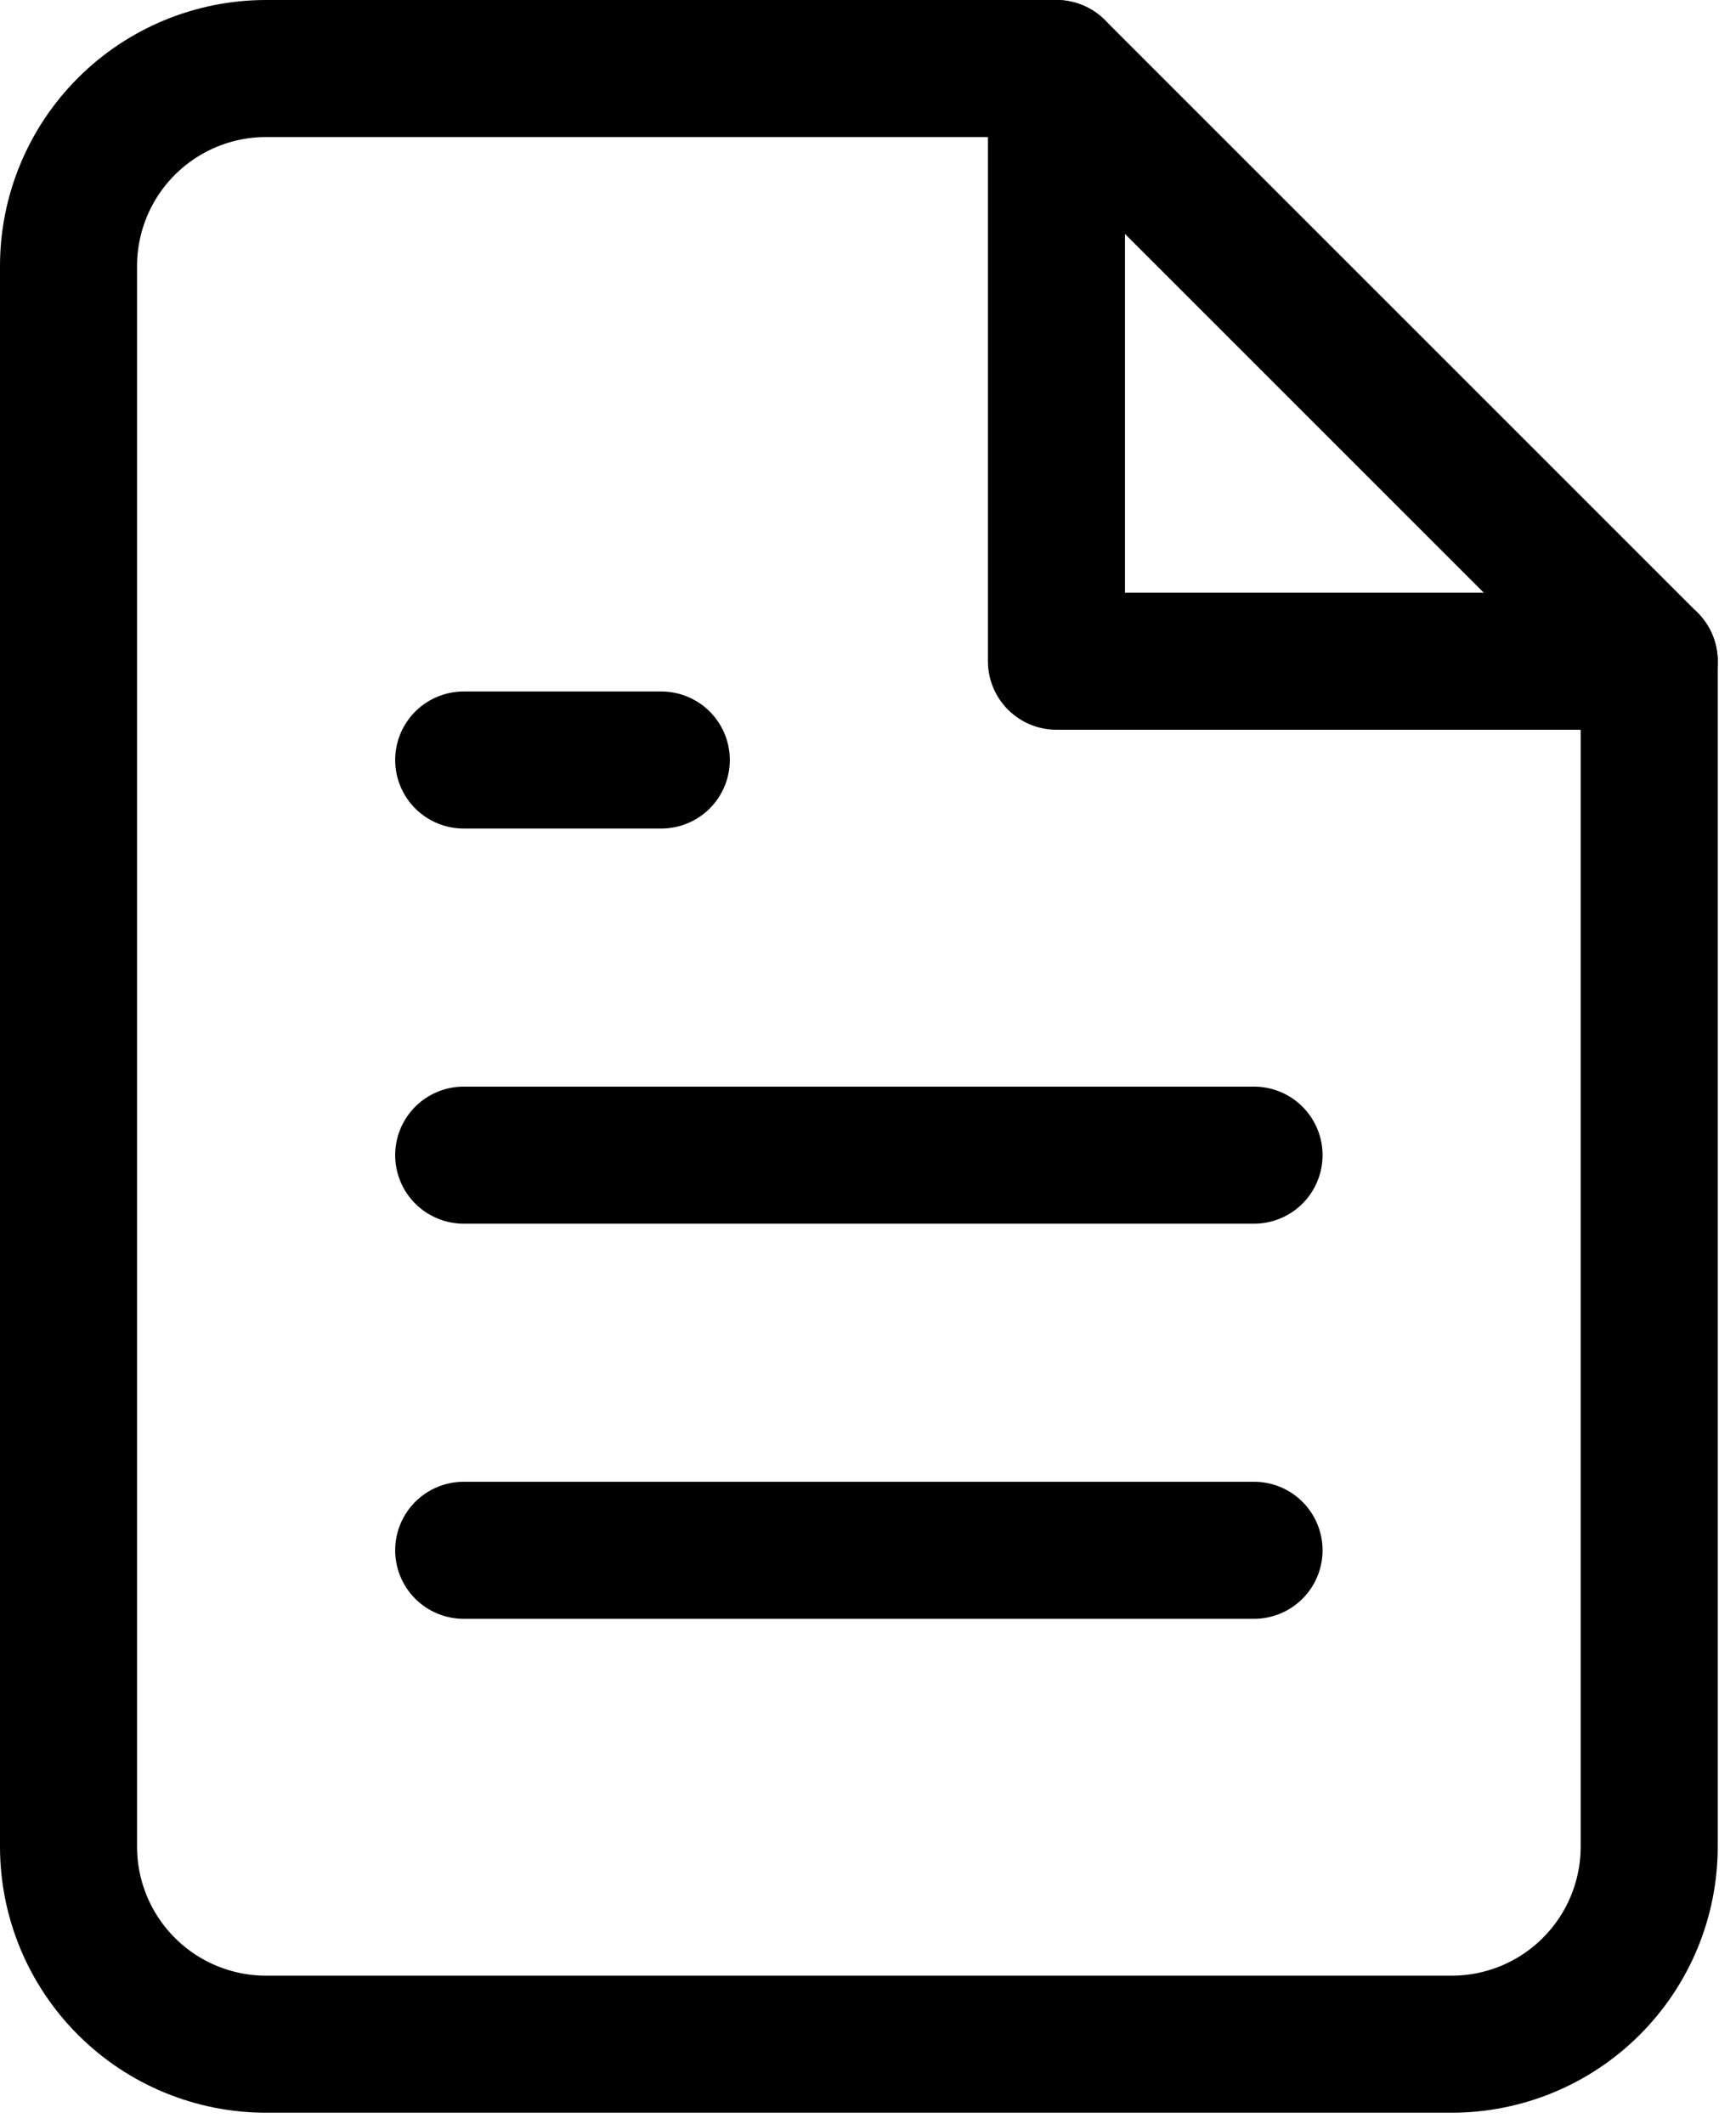
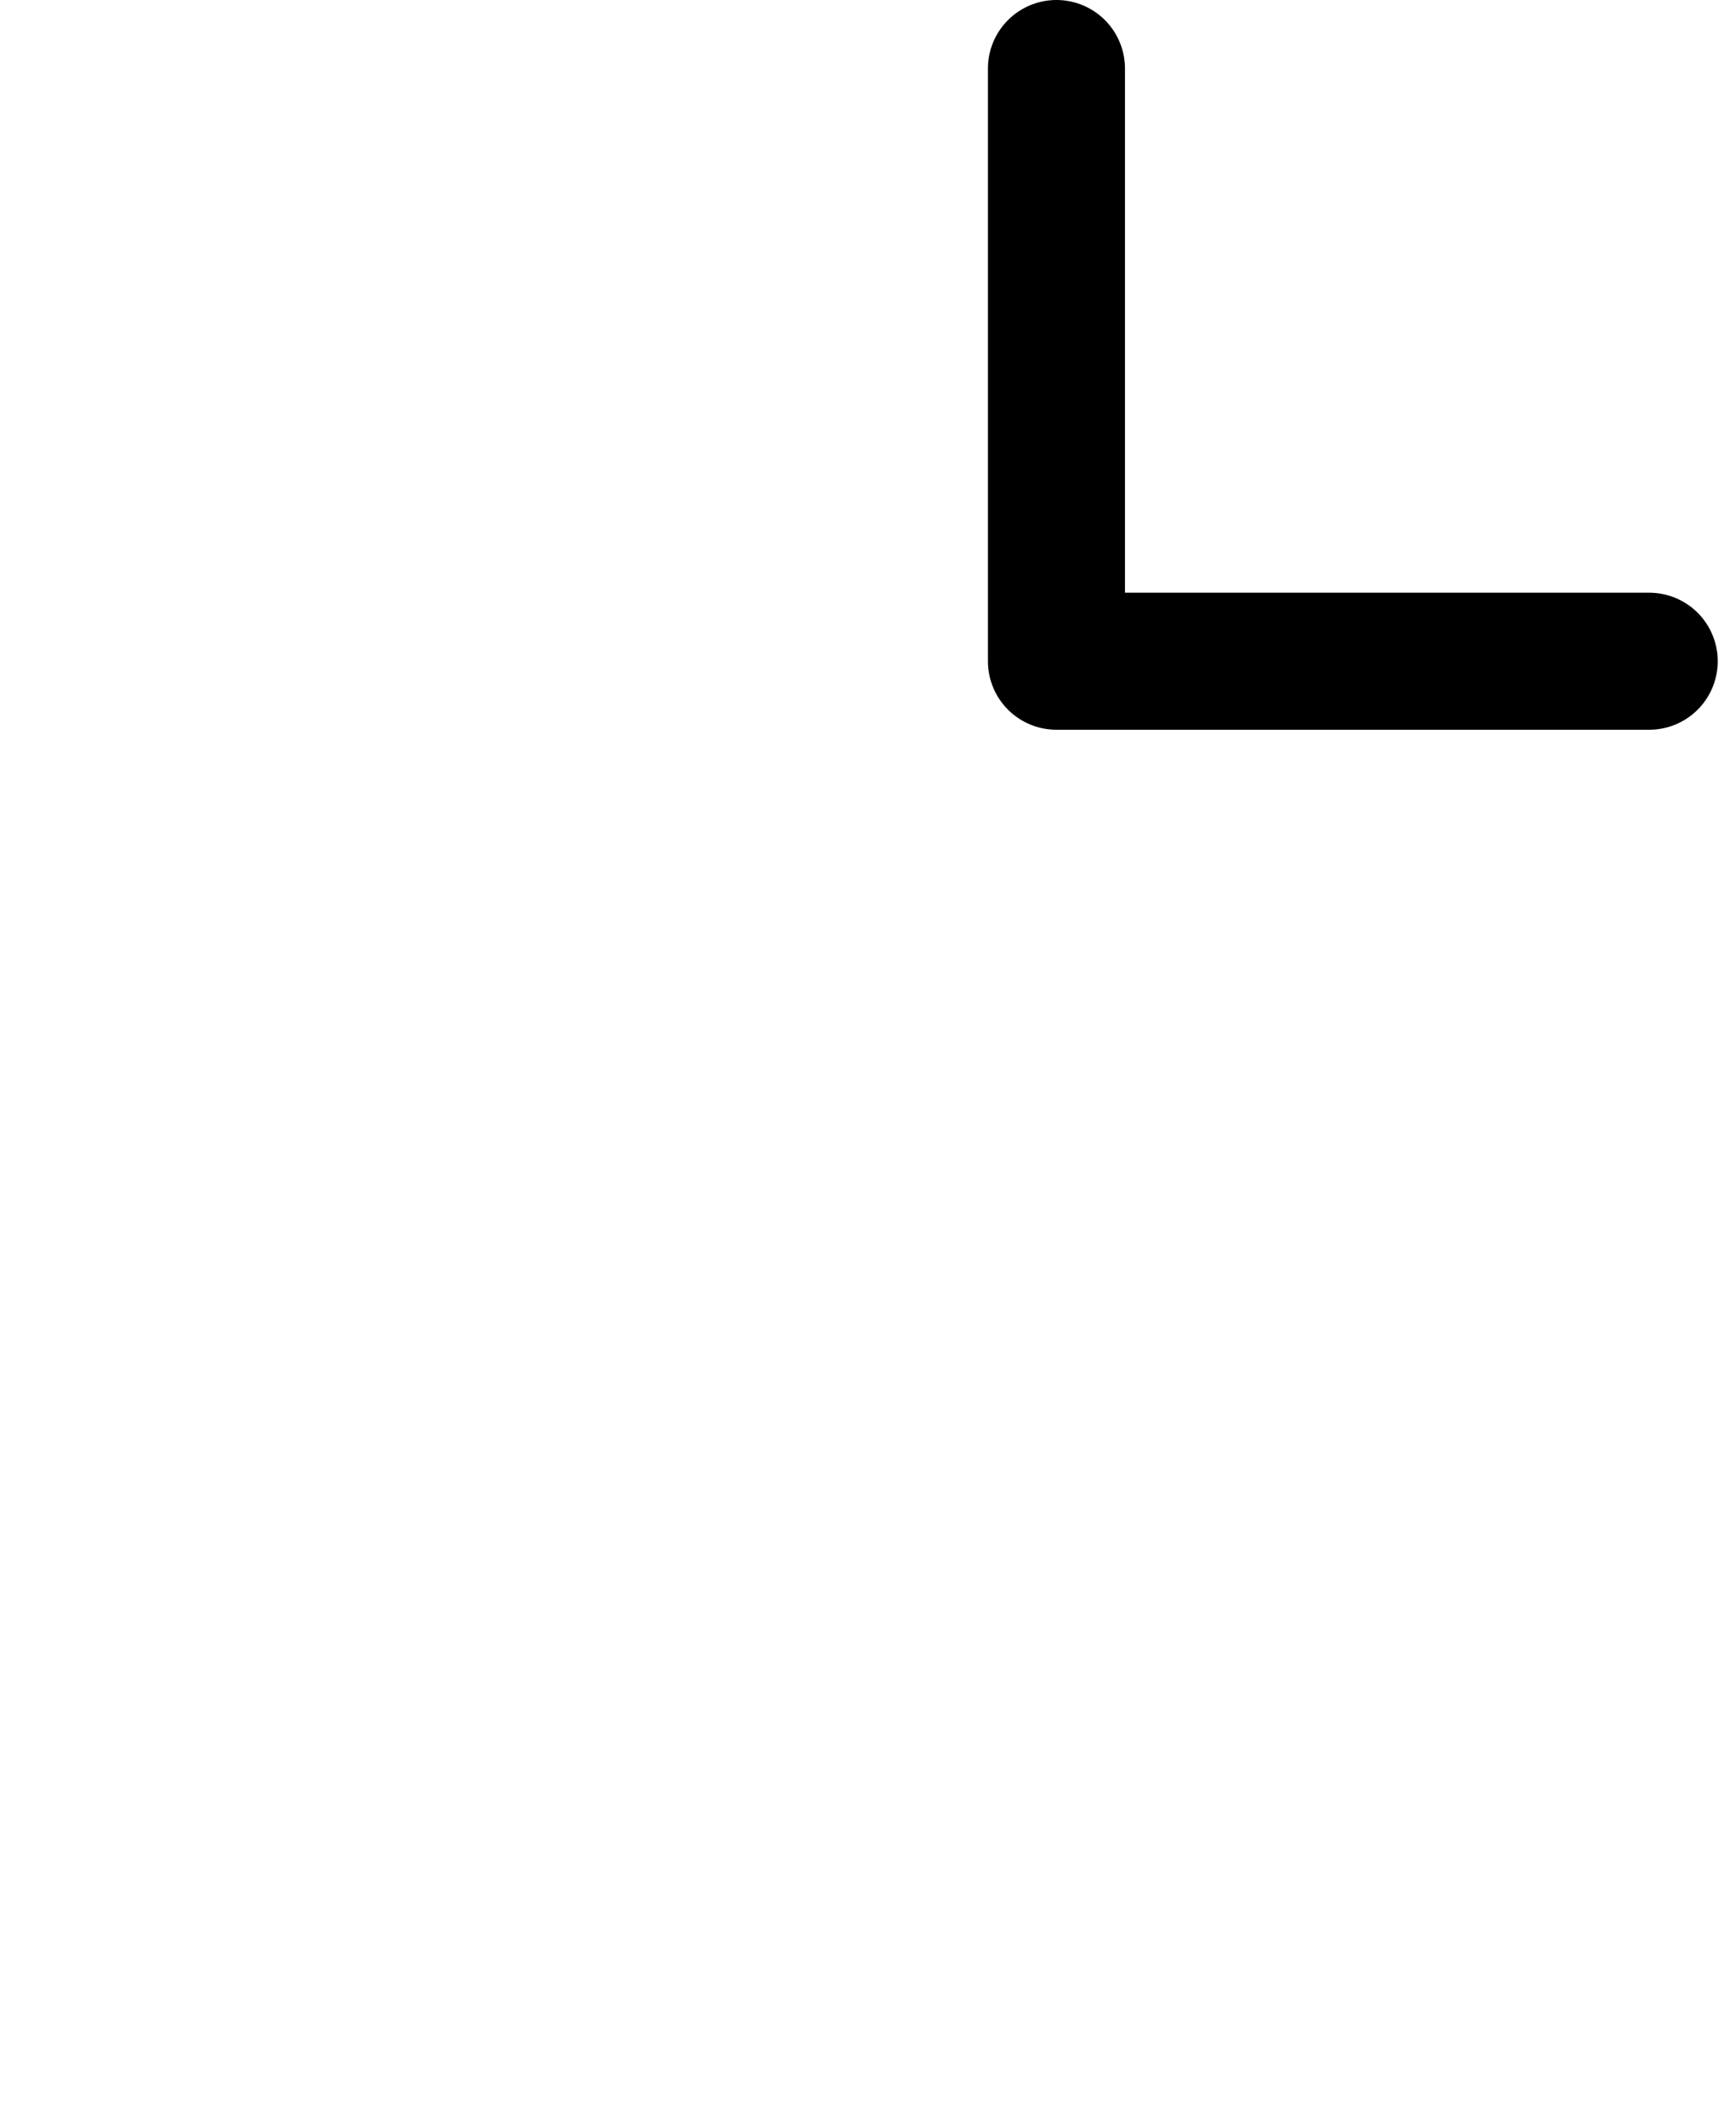
<svg xmlns="http://www.w3.org/2000/svg" width="76" height="93" viewBox="0 0 76 93" fill="none">
-   <path d="M46.25 3H11.65C9.356 3 7.156 3.911 5.534 5.534C3.911 7.156 3 9.356 3 11.65V80.85C3 83.144 3.911 85.344 5.534 86.966C7.156 88.589 9.356 89.5 11.65 89.5H63.55C65.844 89.5 68.044 88.589 69.666 86.966C71.289 85.344 72.2 83.144 72.2 80.85V28.95L46.25 3Z" stroke="black" stroke-width="6" stroke-linecap="round" stroke-linejoin="round" />
  <path d="M46.25 3V28.95H72.2" stroke="black" stroke-width="6" stroke-linecap="round" stroke-linejoin="round" />
-   <path d="M54.9 50.575H20.3" stroke="black" stroke-width="6" stroke-linecap="round" stroke-linejoin="round" />
-   <path d="M54.9 67.875H20.3" stroke="black" stroke-width="6" stroke-linecap="round" stroke-linejoin="round" />
-   <path d="M28.95 33.275H24.625H20.3" stroke="black" stroke-width="6" stroke-linecap="round" stroke-linejoin="round" />
</svg>